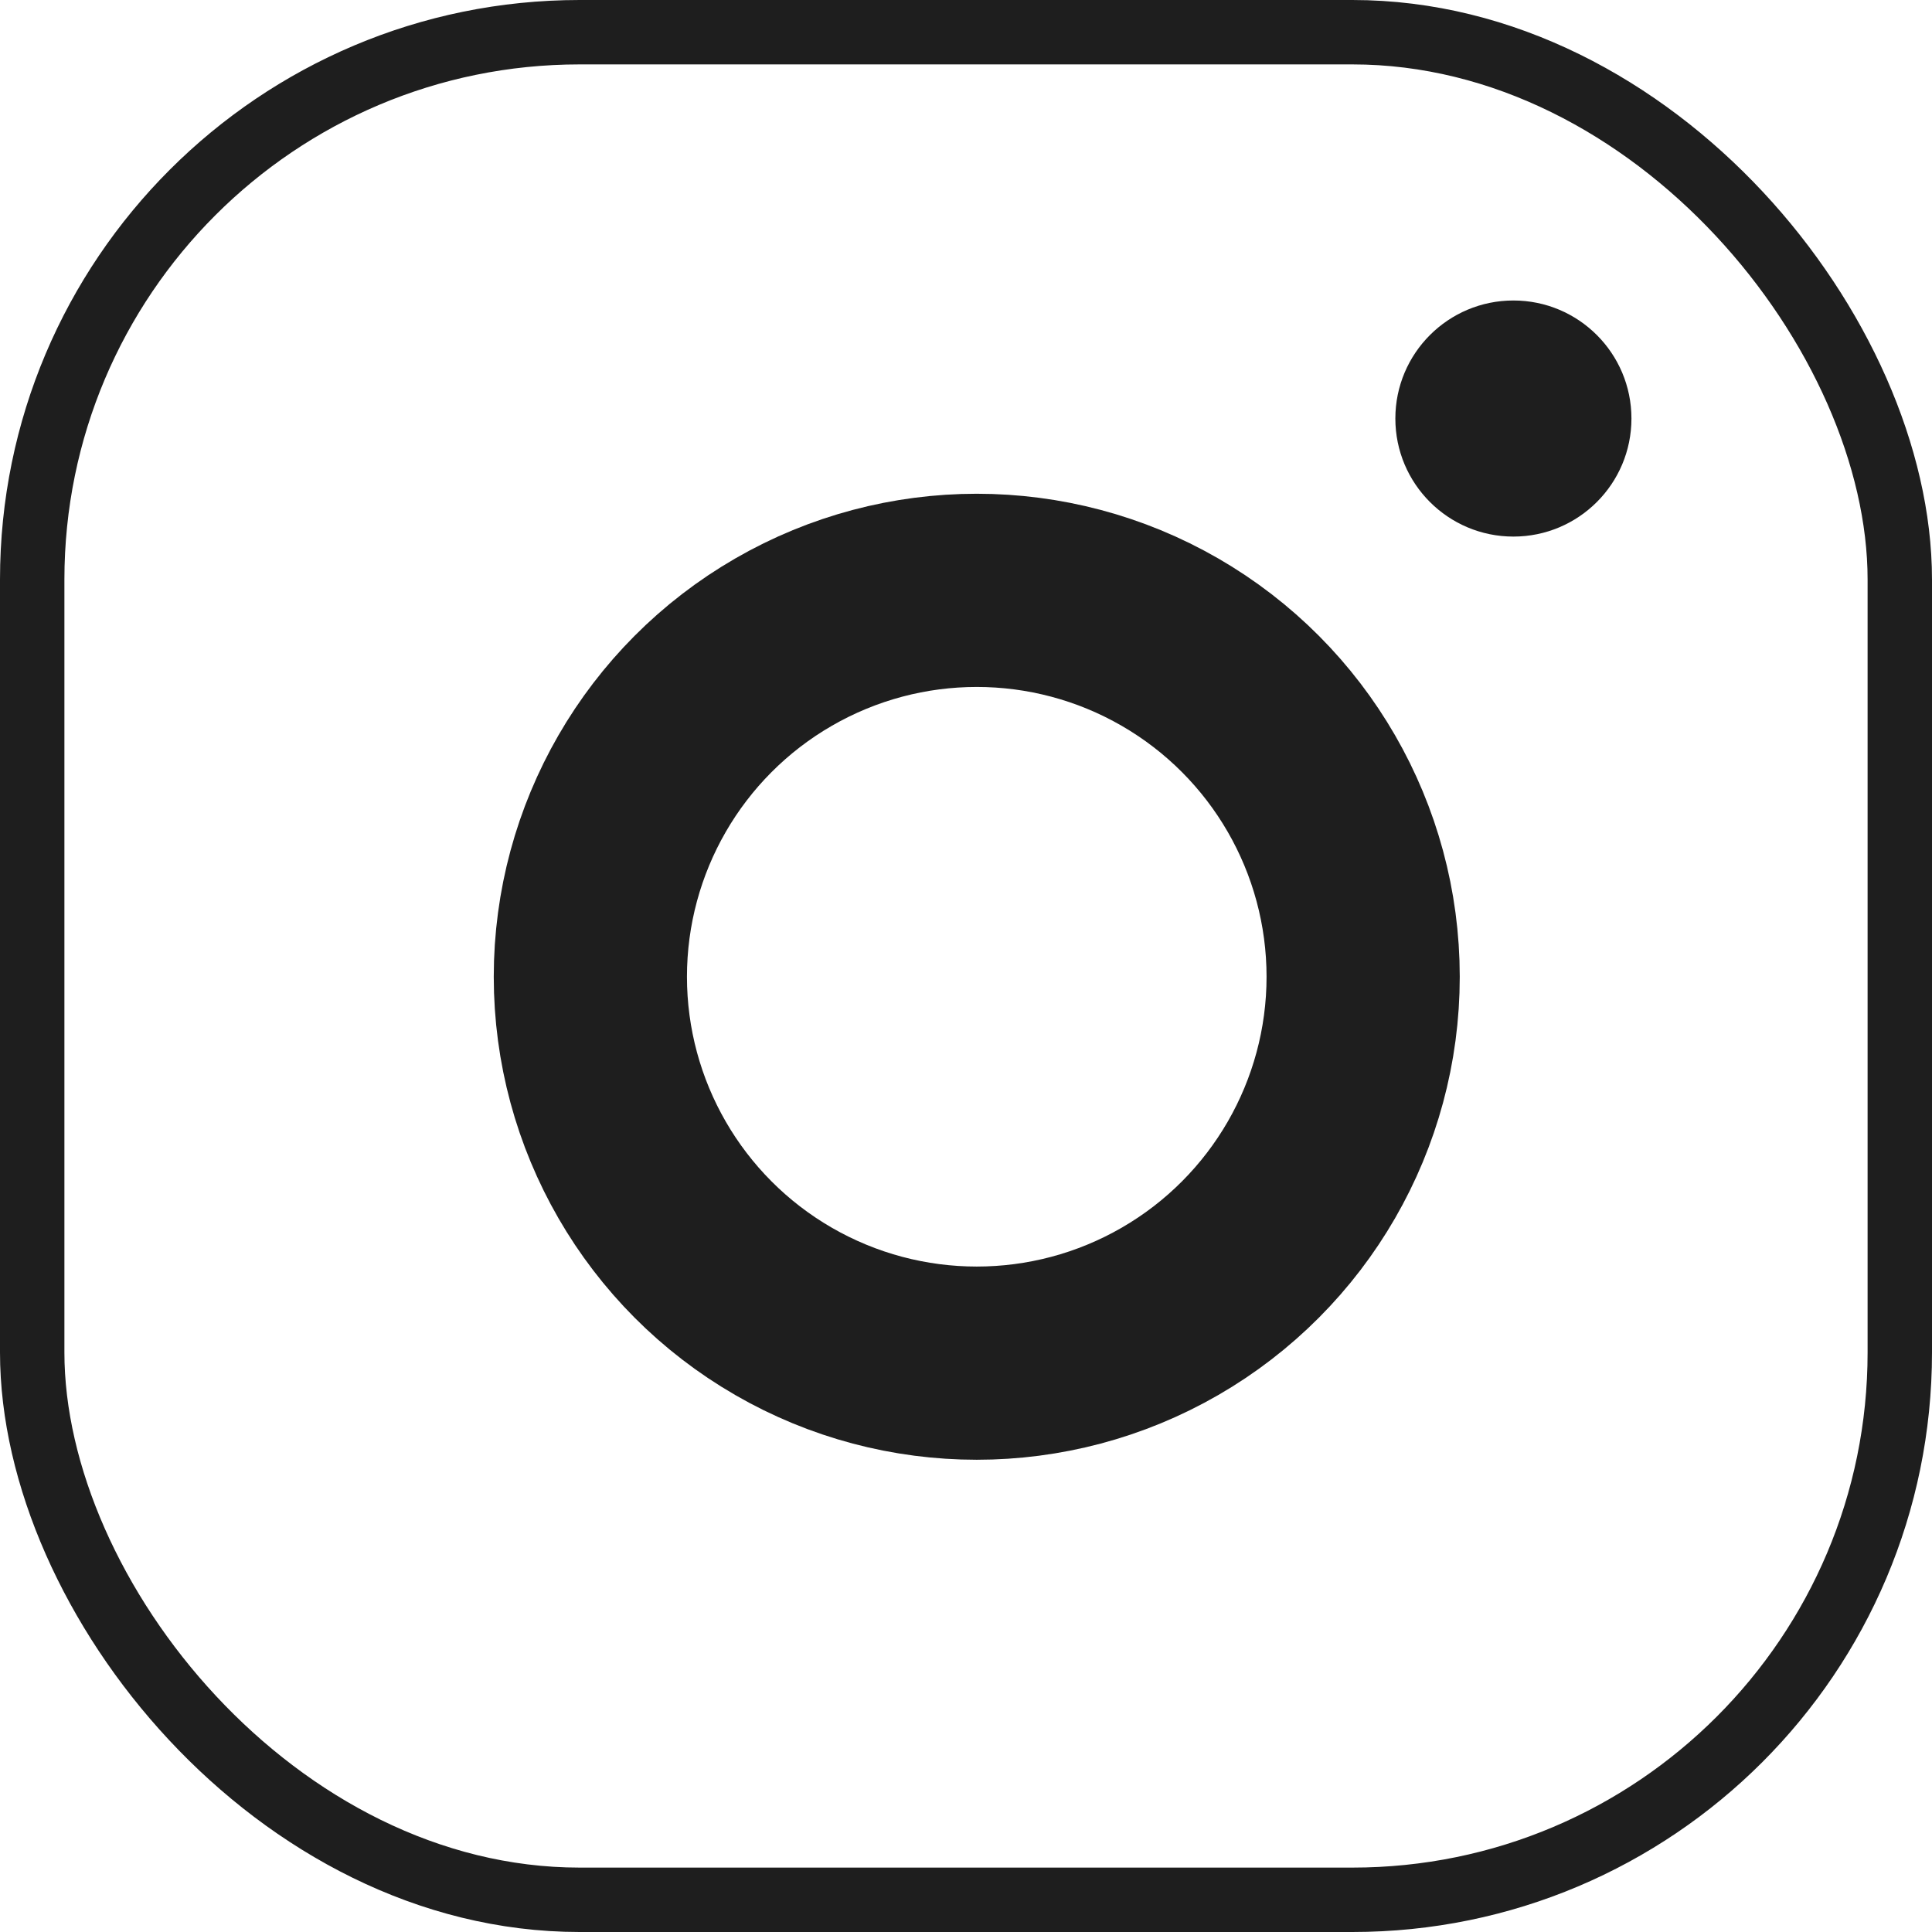
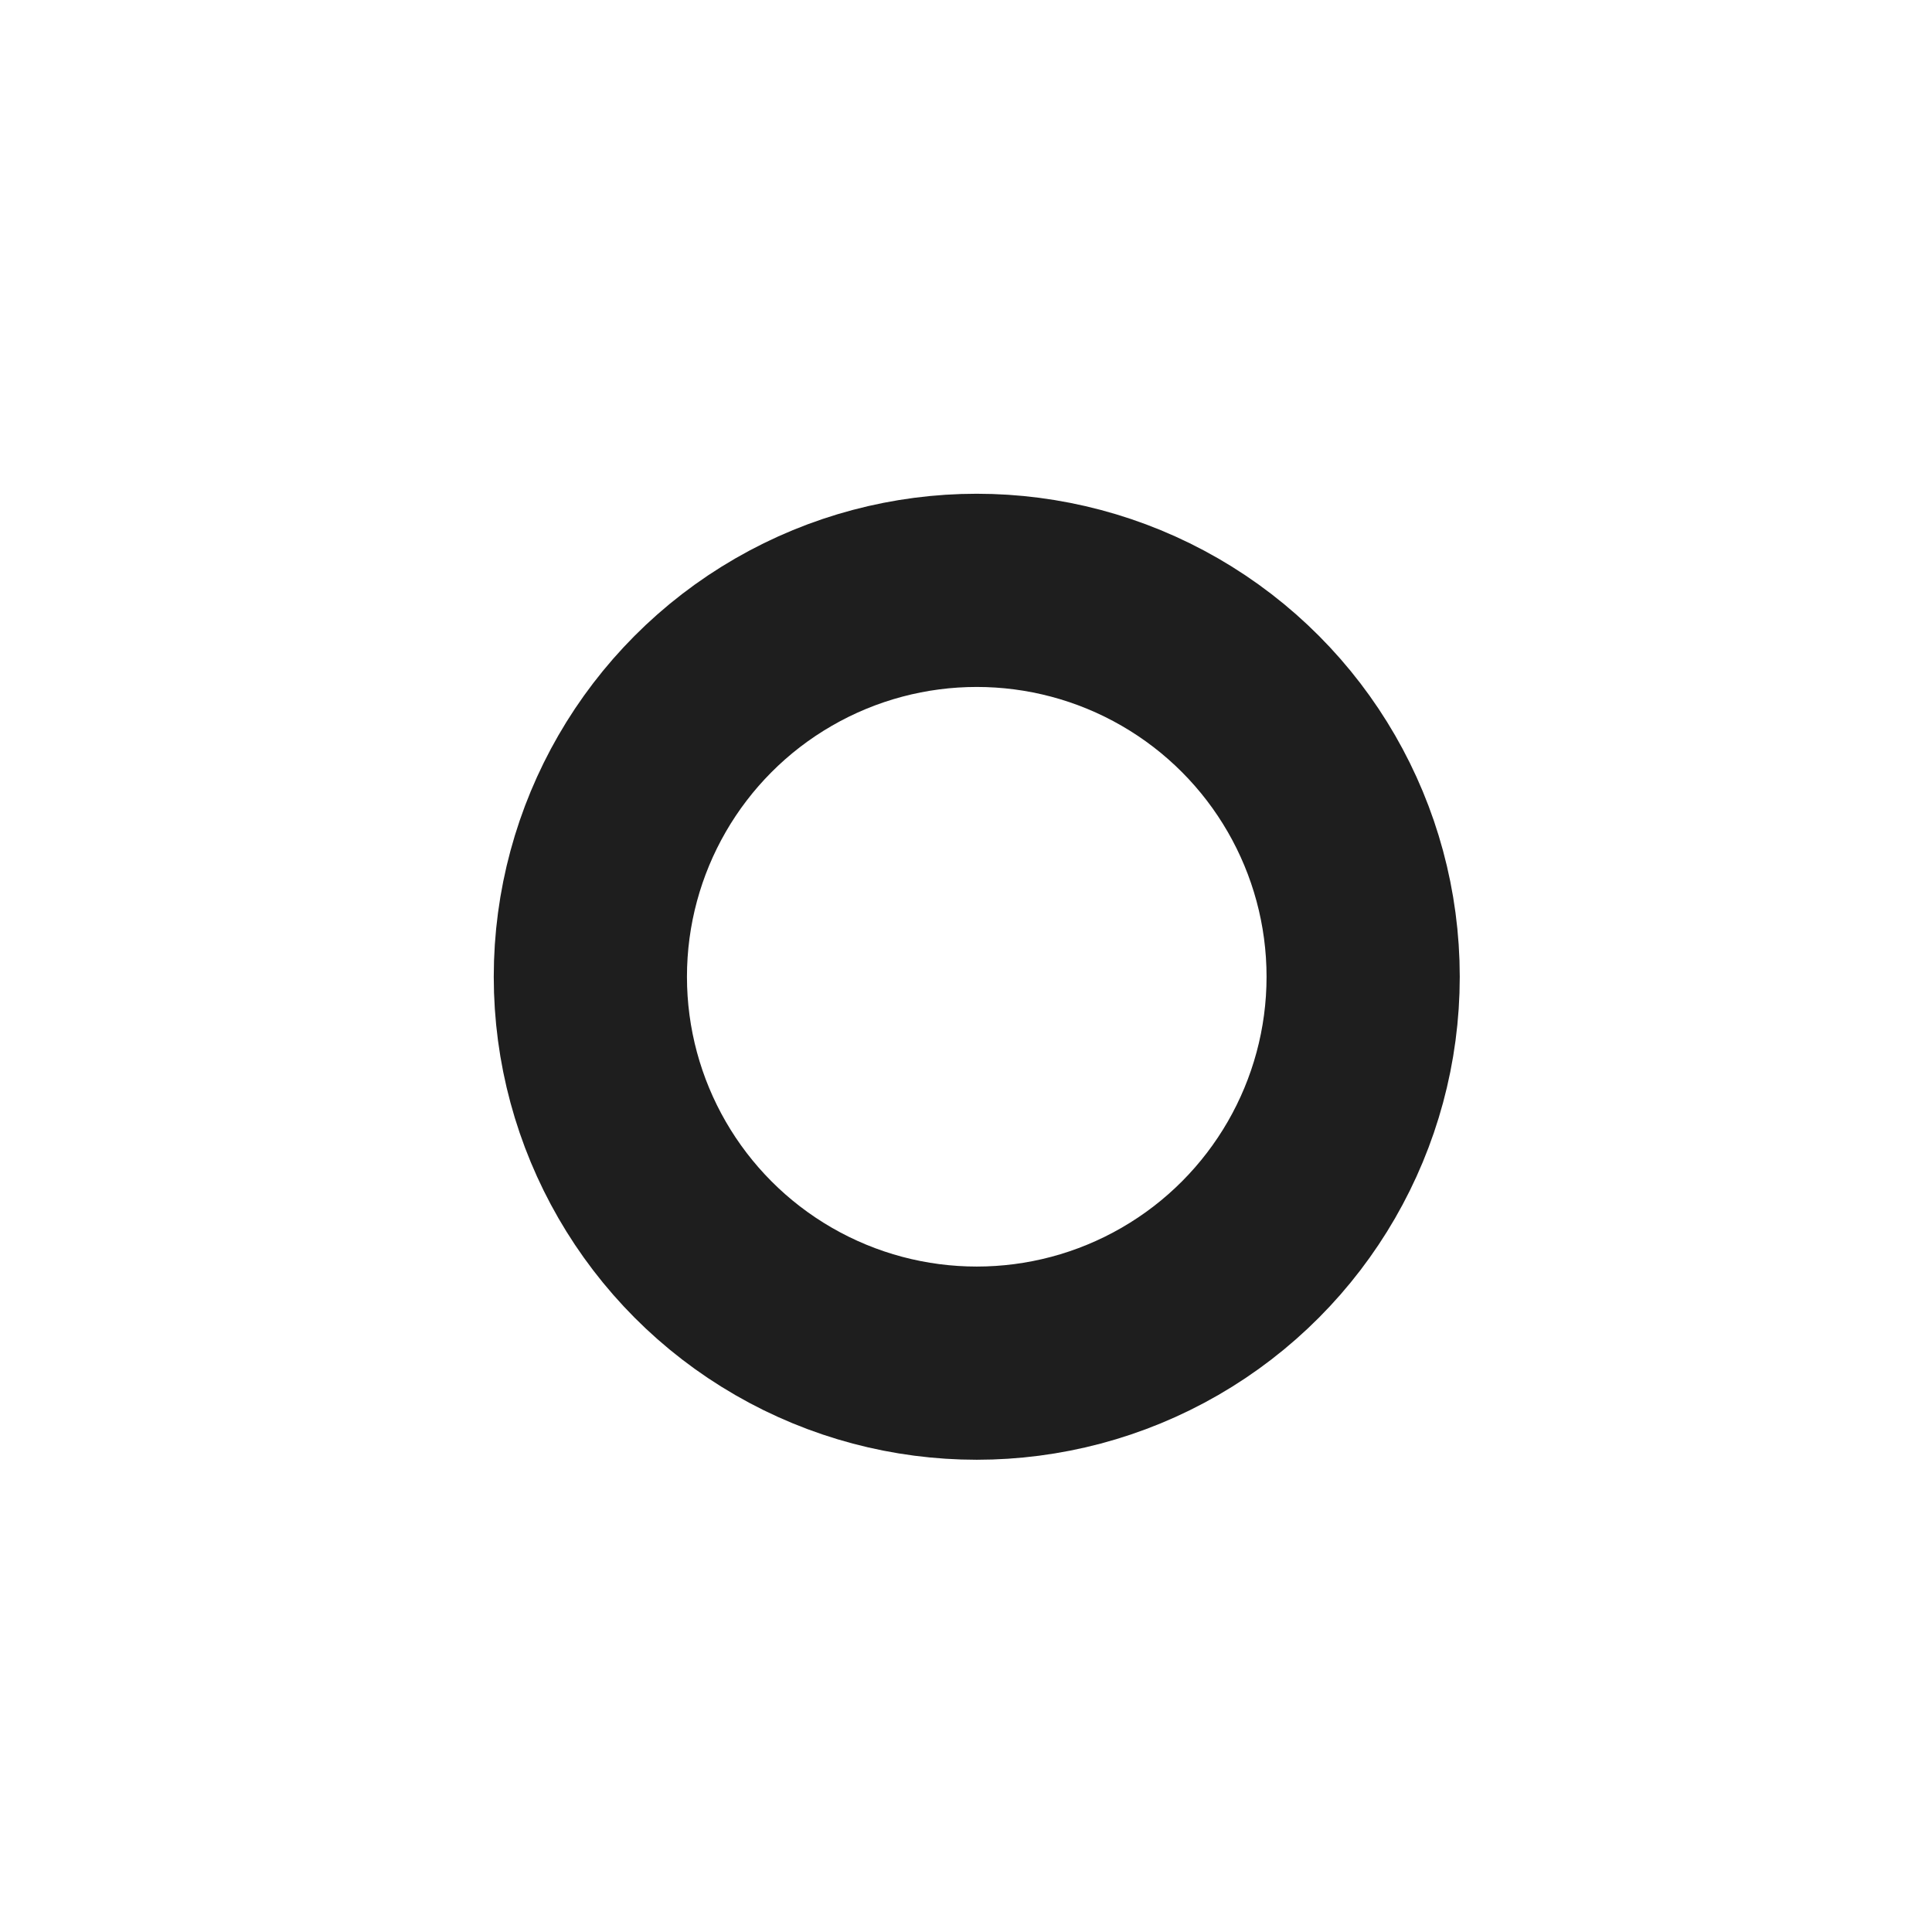
<svg xmlns="http://www.w3.org/2000/svg" width="30" height="30" viewBox="0 0 30 30" fill="none">
  <circle cx="15.167" cy="15.167" r="6" stroke="#1E1E1E" stroke-width="3" />
-   <rect x="0.5" y="0.5" width="29" height="29" rx="8.5" stroke="#1E1E1E" />
-   <ellipse cx="23.5" cy="6.499" rx="1.833" ry="1.833" fill="#1E1E1E" />
</svg>